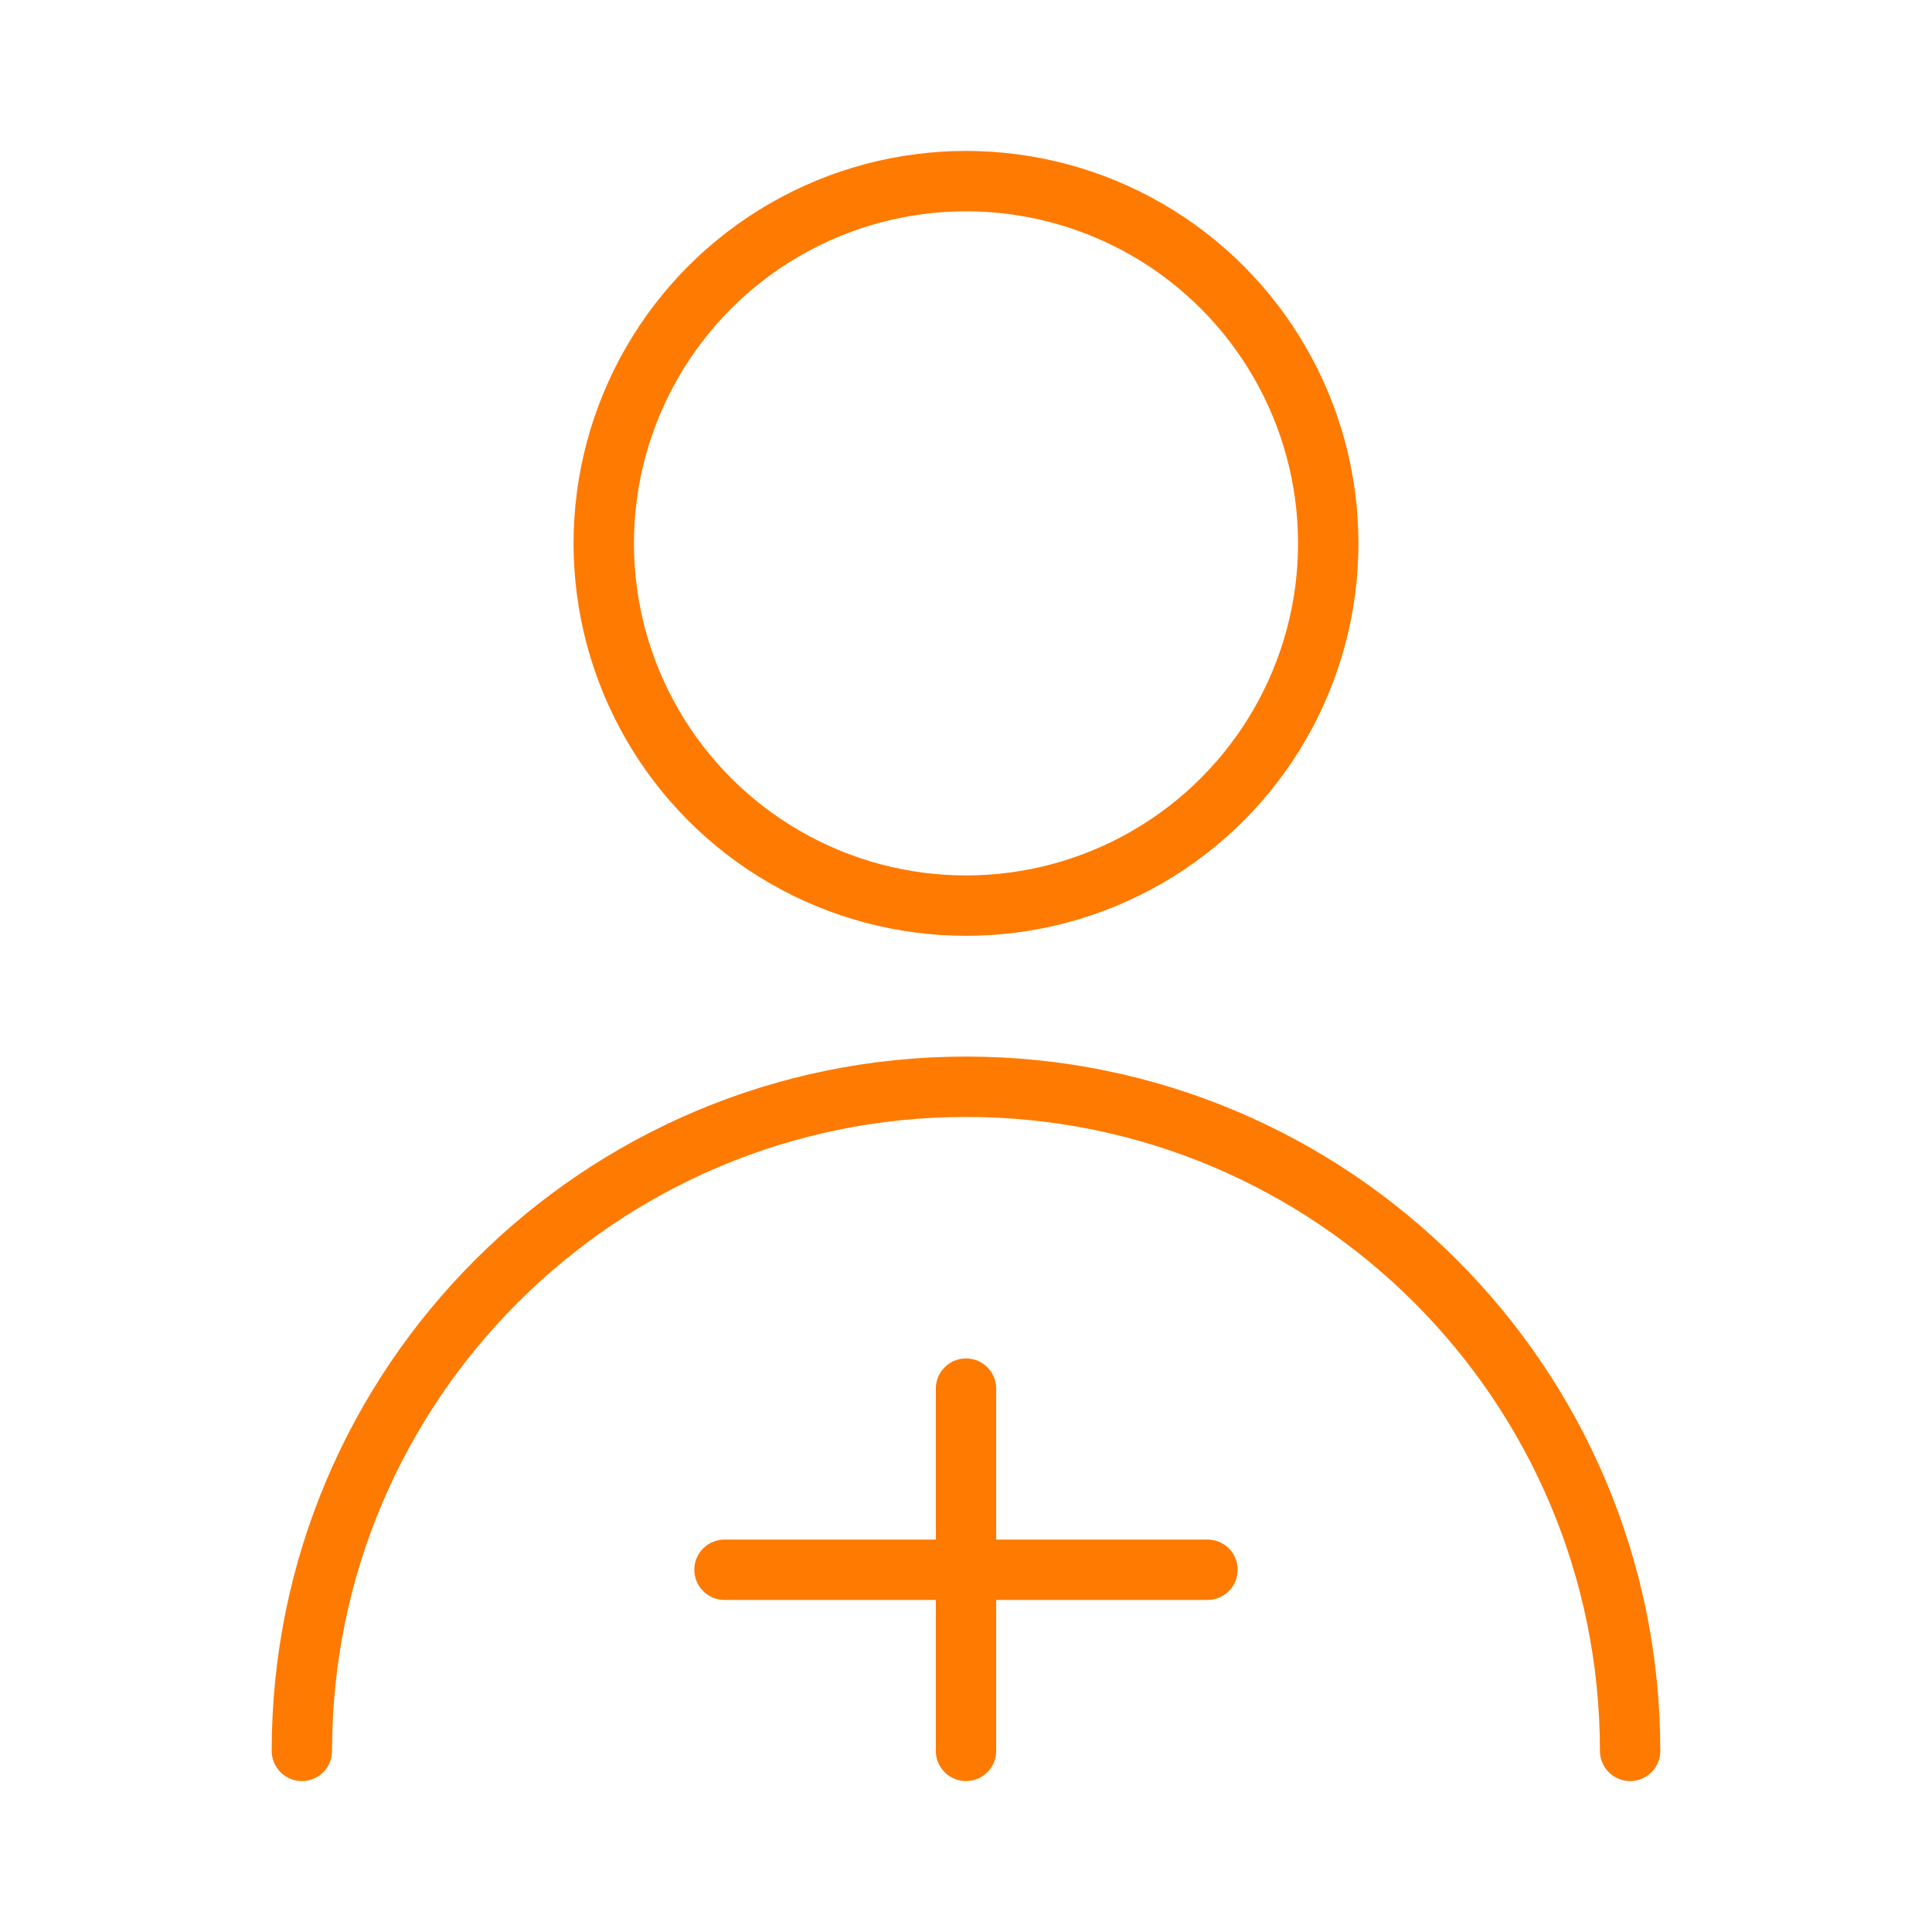
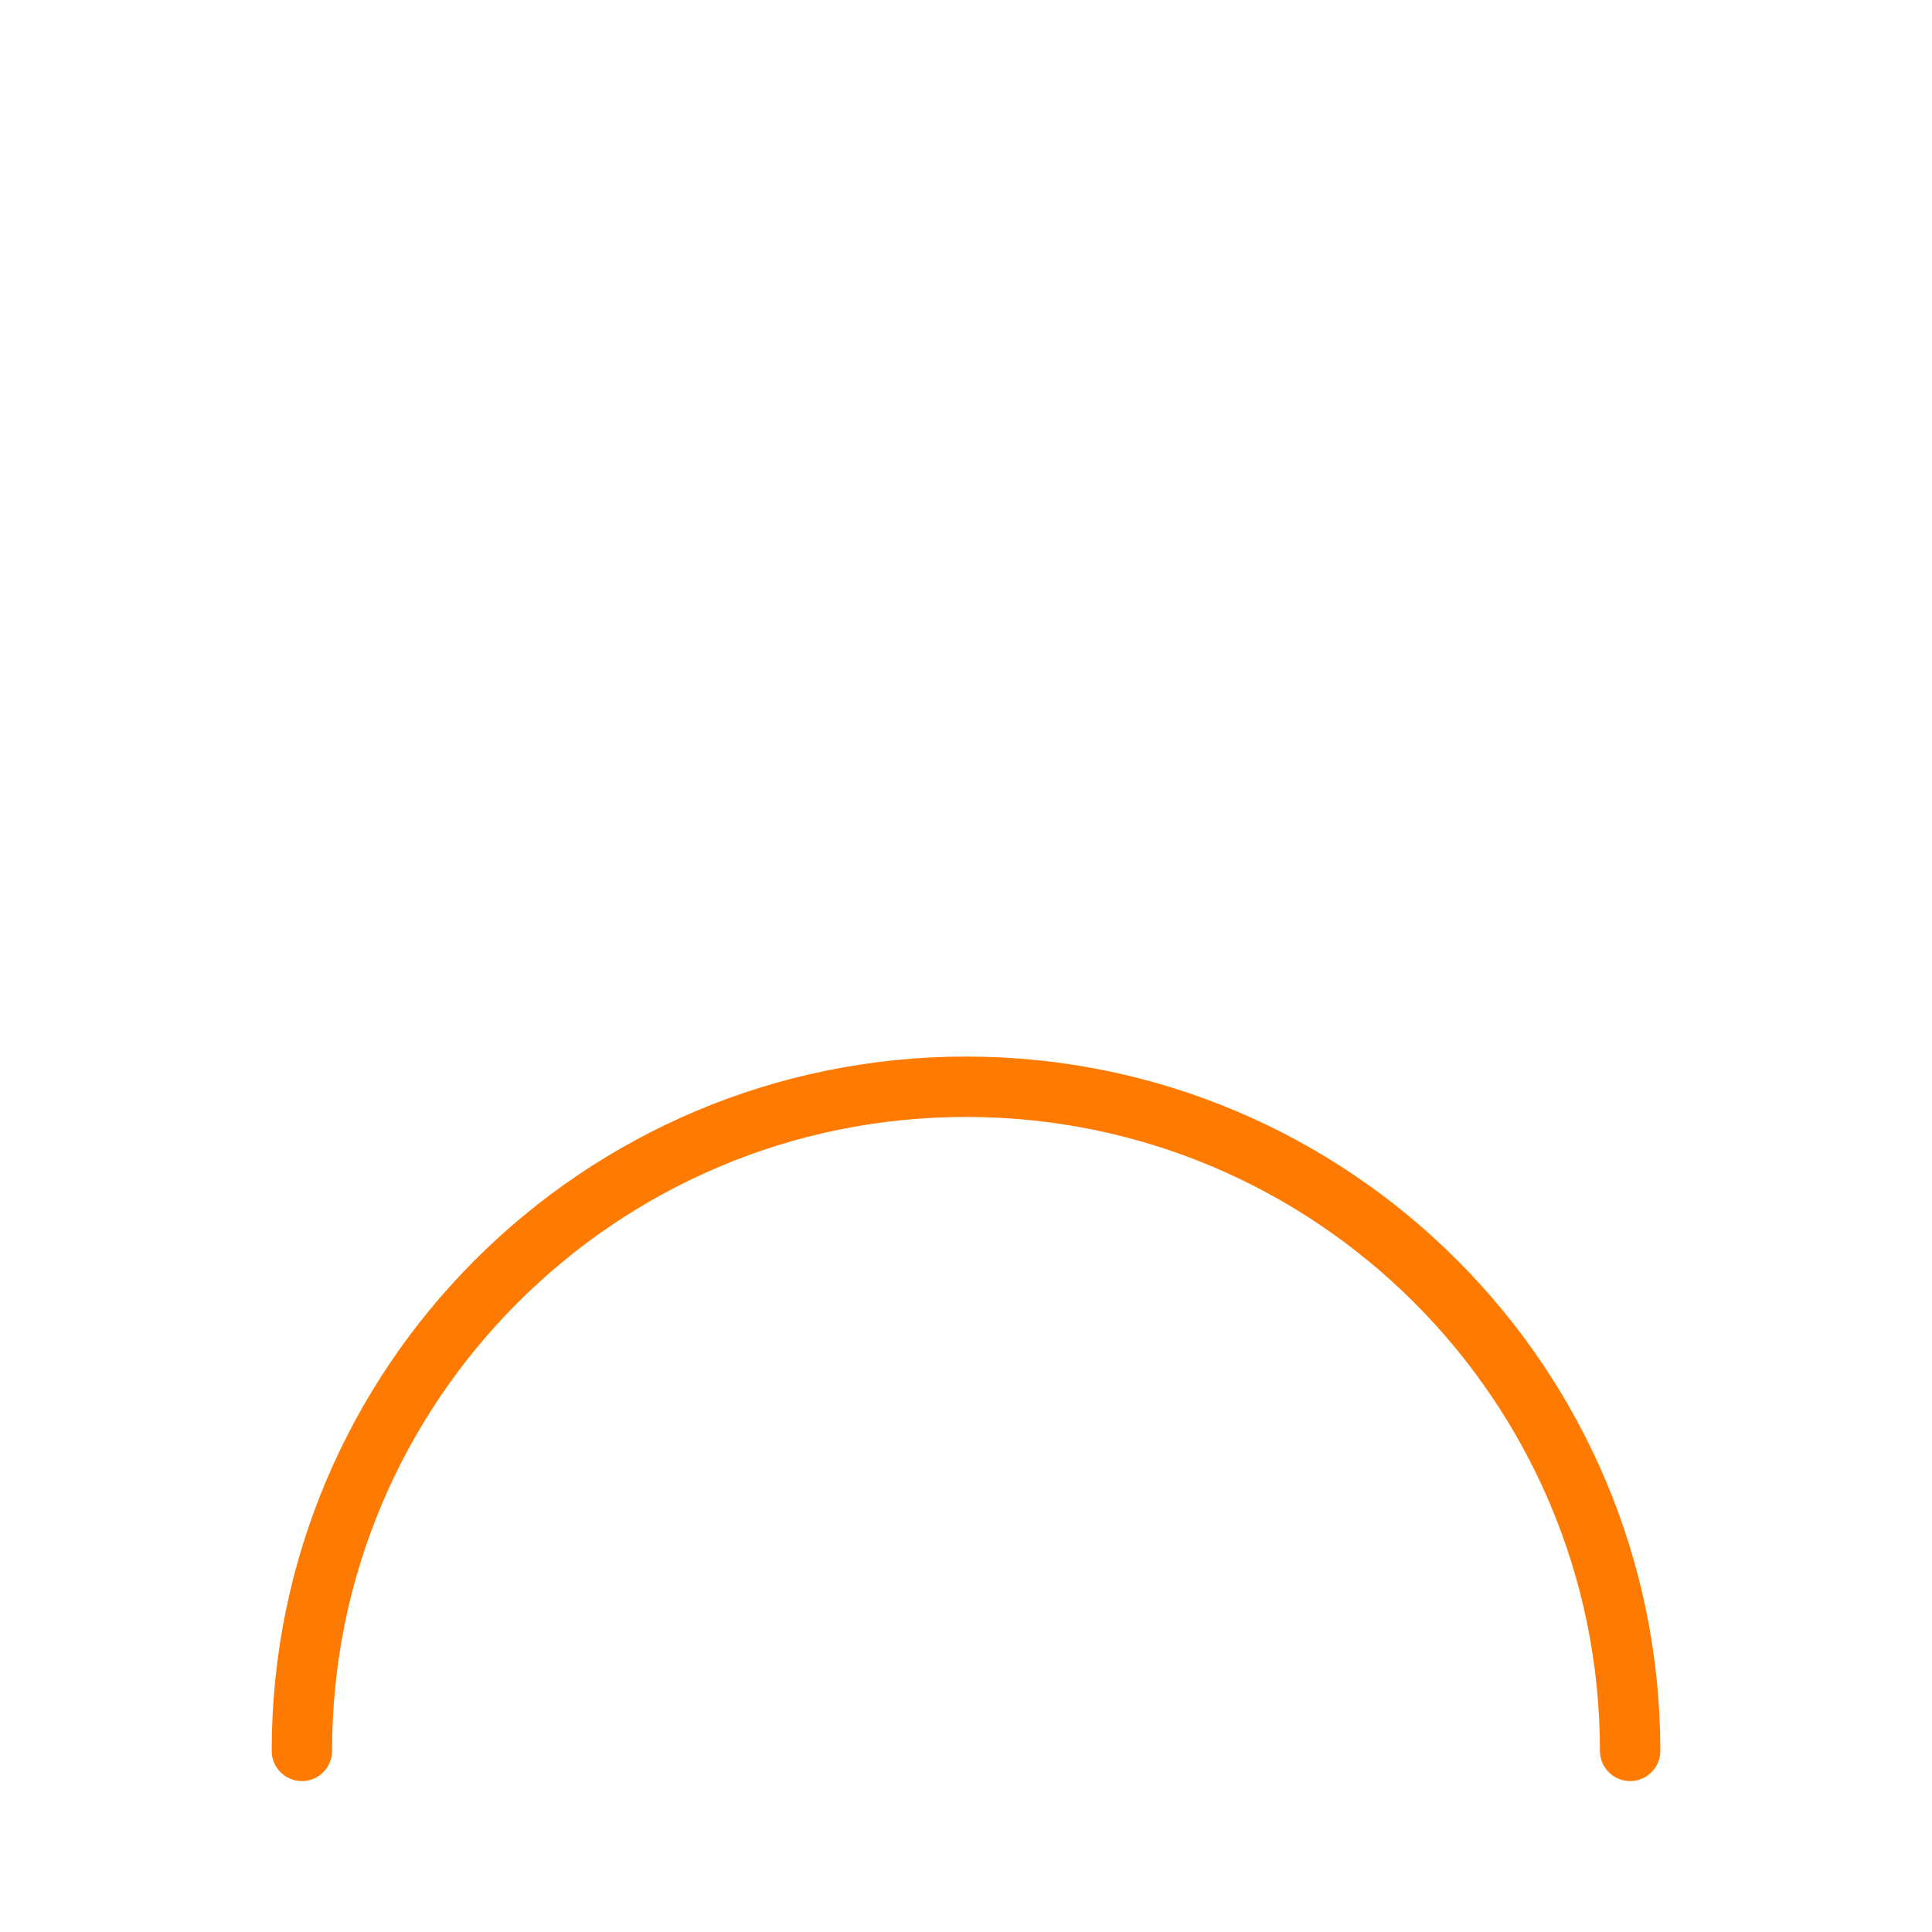
<svg xmlns="http://www.w3.org/2000/svg" width="64" height="64" viewBox="0 0 64 64" fill="none" stroke="#FF7A00" stroke-width="2" stroke-linecap="round" stroke-linejoin="round">
-   <circle cx="32" cy="18" r="12" />
  <path d="M54 58C54 45.85 44.15 36 32 36C19.85 36 10 45.85 10 58" />
-   <path d="M32 58V46" />
-   <path d="M24 52H40" />
</svg>